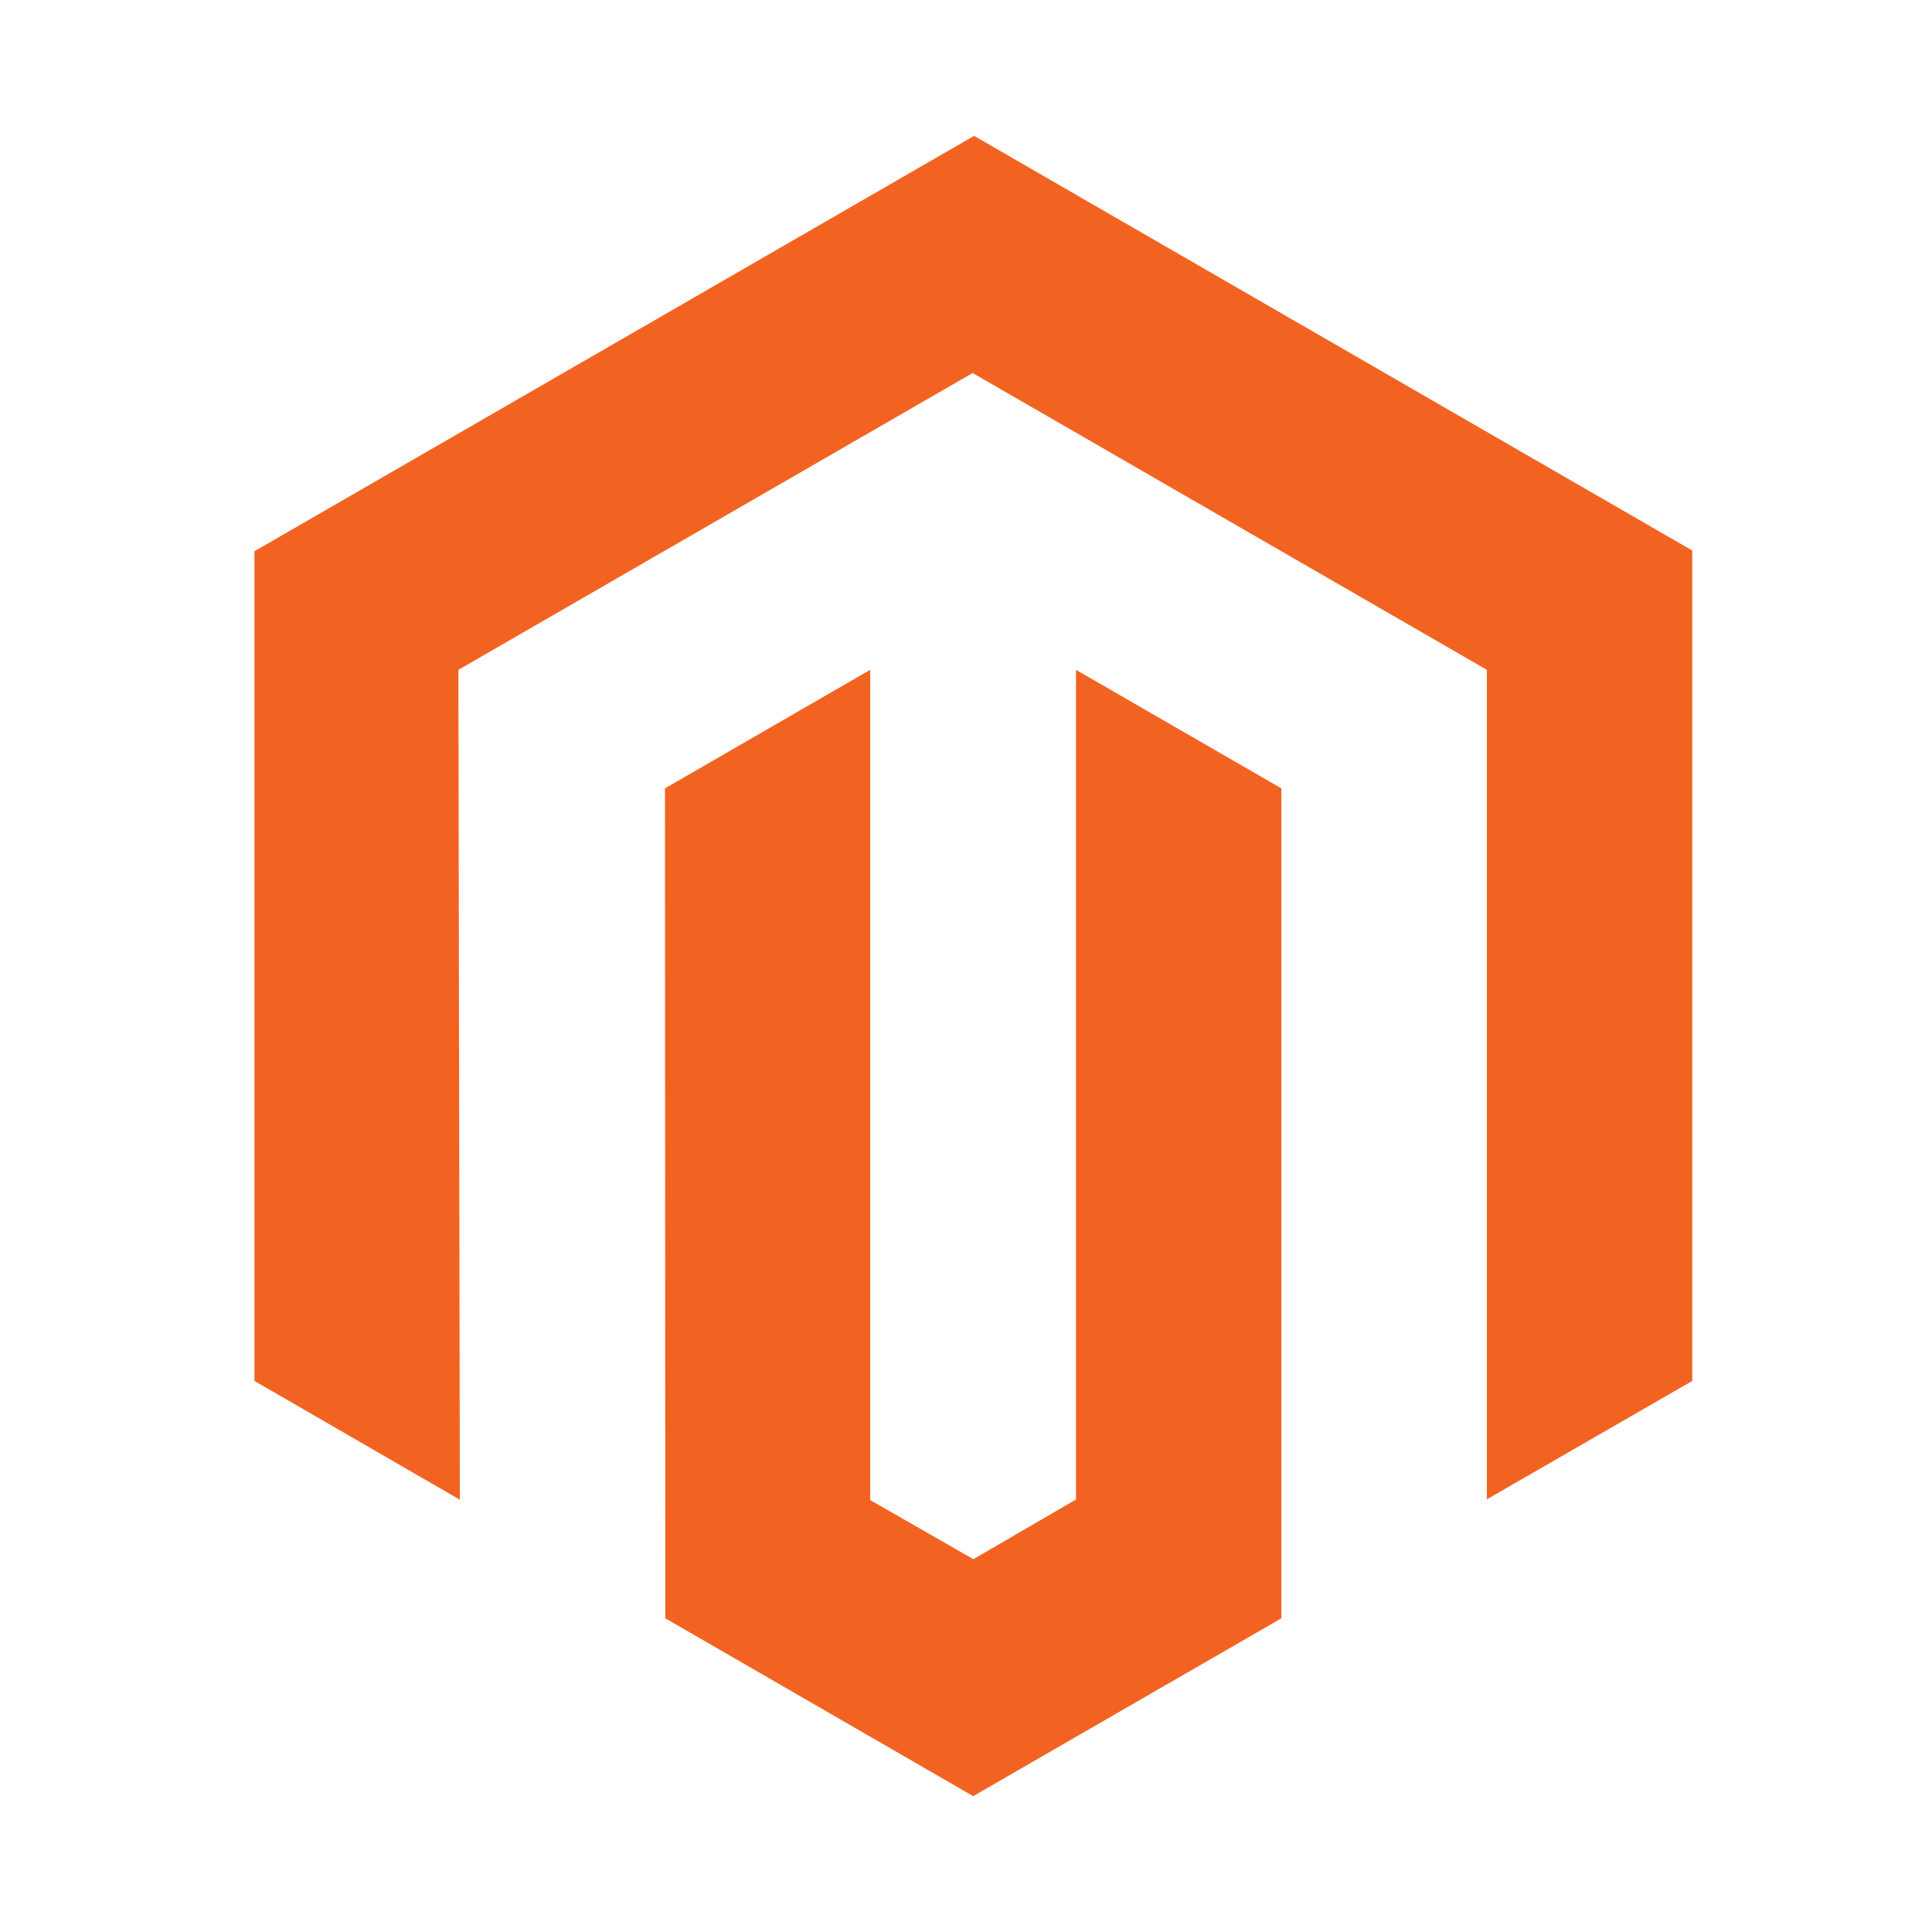
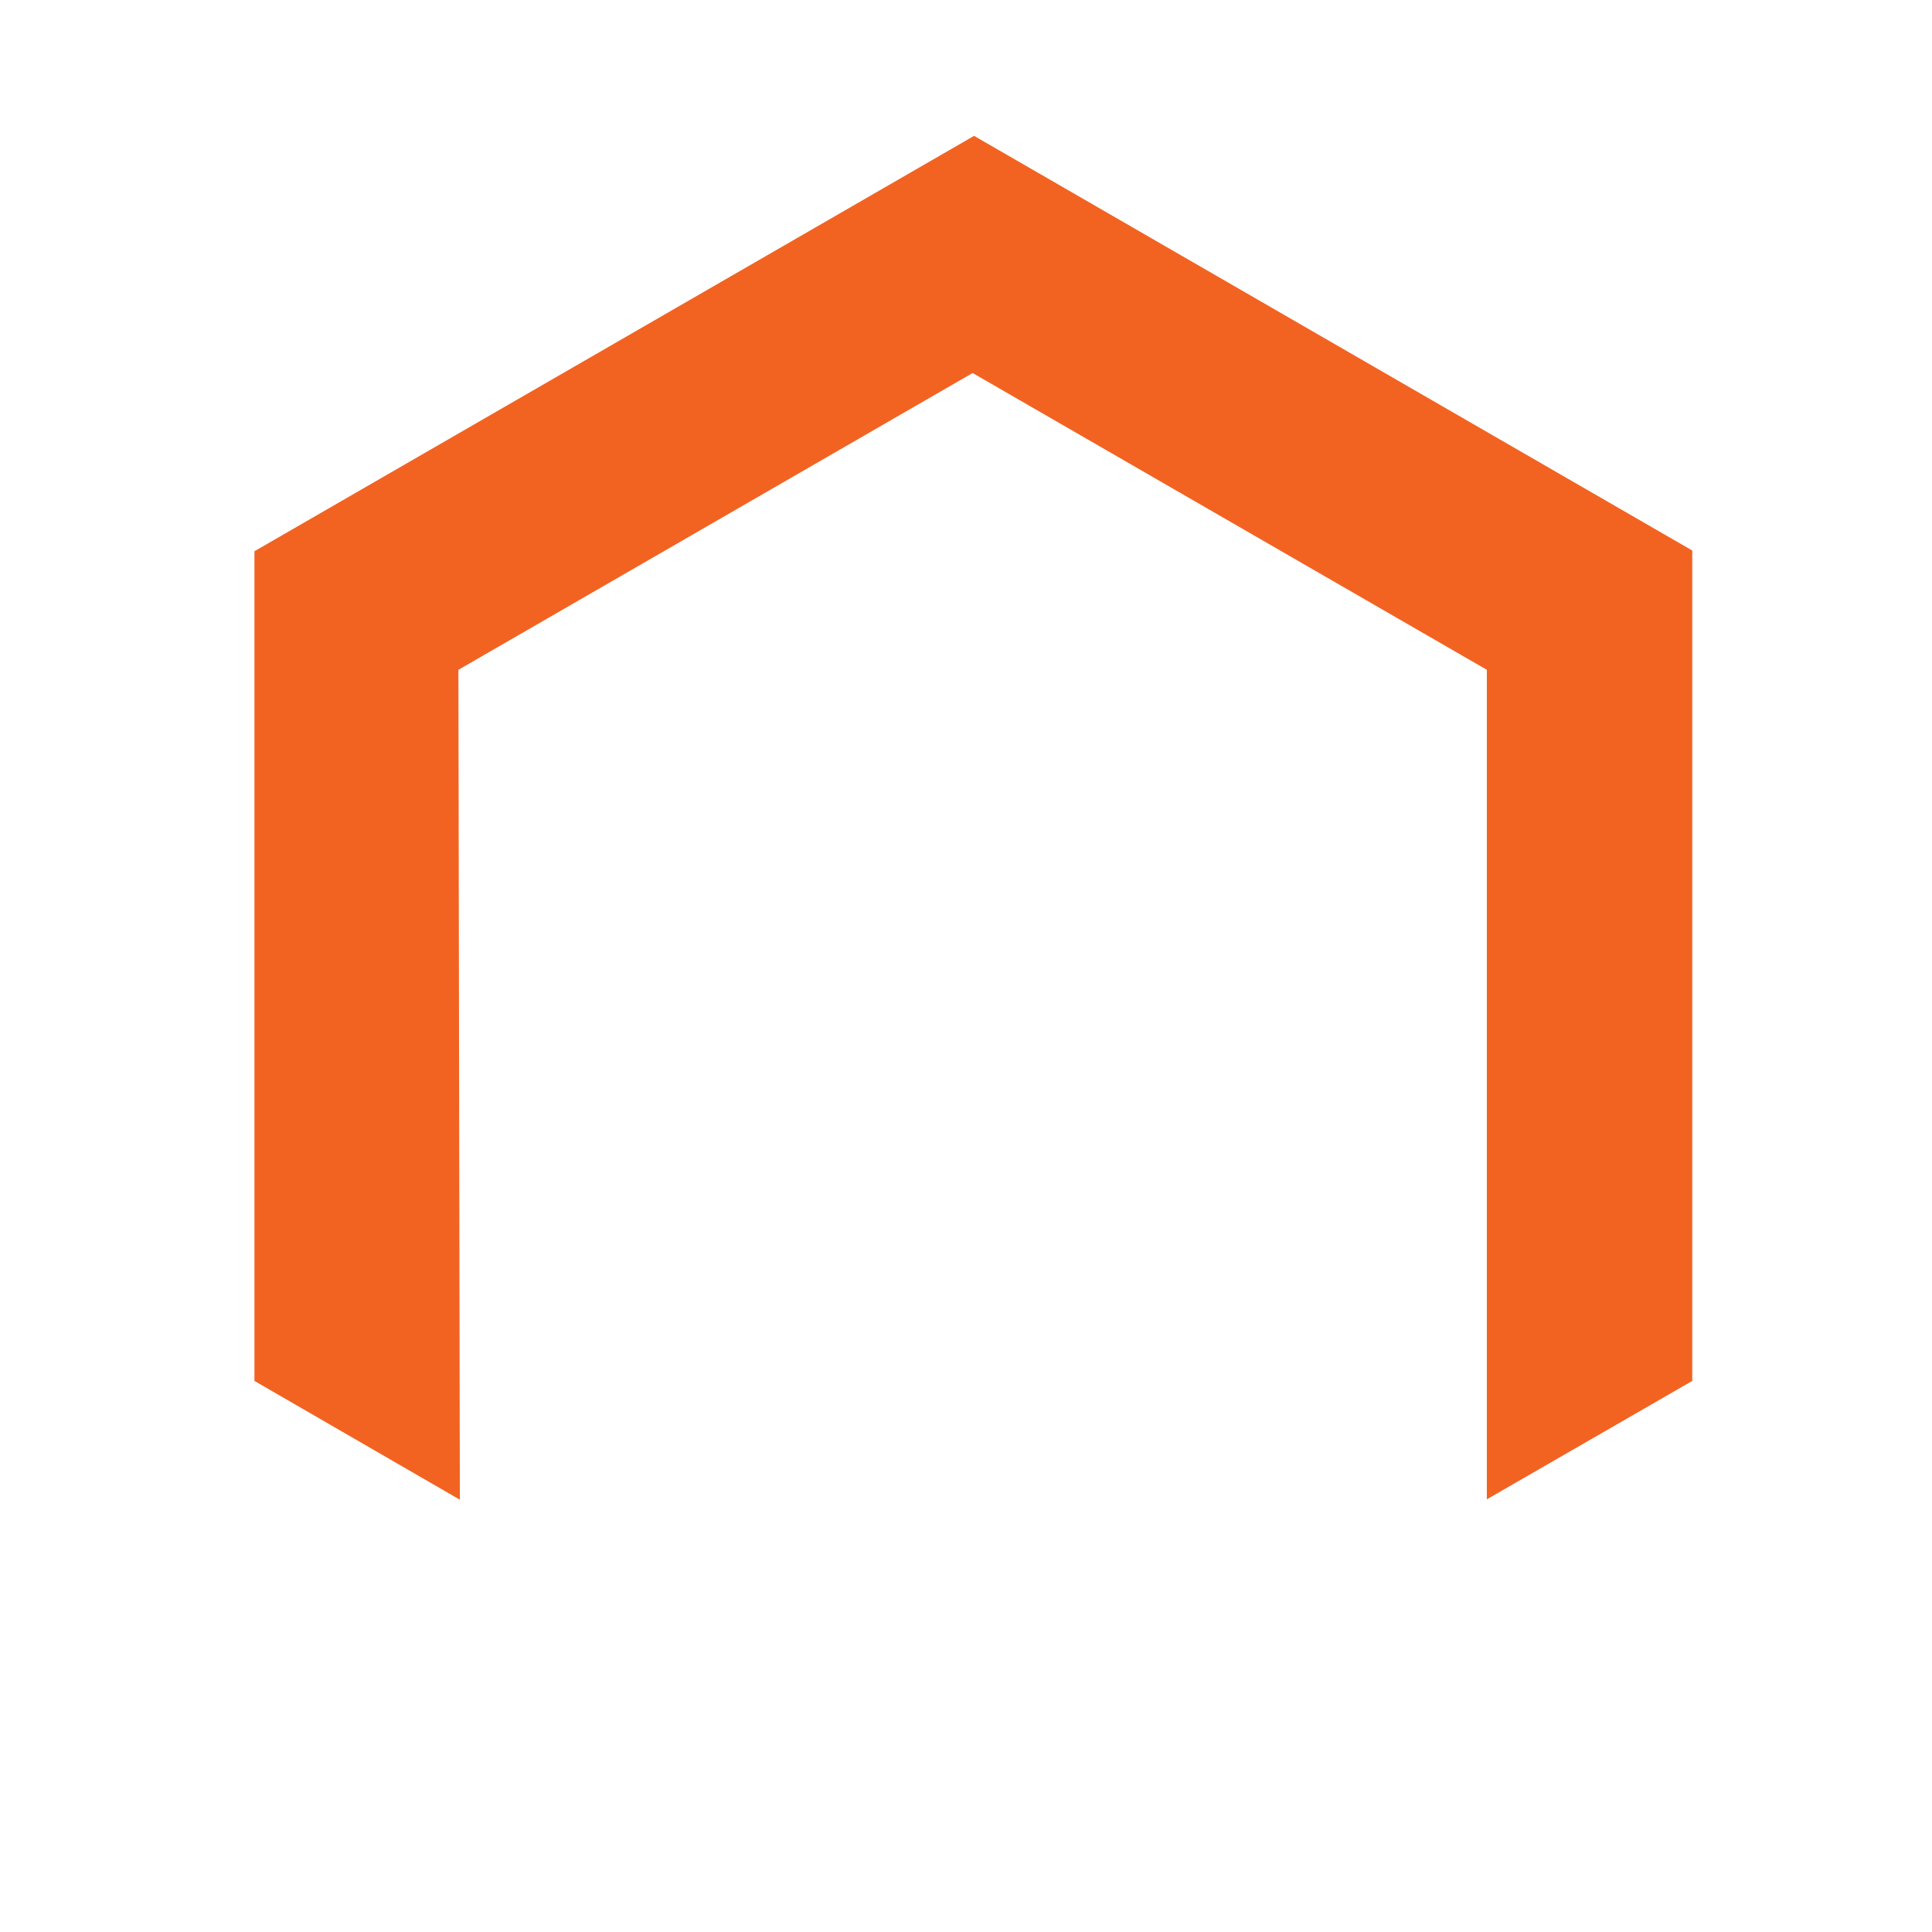
<svg xmlns="http://www.w3.org/2000/svg" width="56" height="56" viewBox="0 0 56 56" fill="none">
  <path d="M28.234 3.938L7.375 15.978V40.027L13.329 43.47L13.287 19.415L28.192 10.812L43.097 19.415V43.459L49.051 40.027V15.957L28.234 3.938Z" fill="#F26322" />
-   <path d="M31.188 43.464L28.213 45.194L25.223 43.48V19.415L19.274 22.852L19.284 46.907L28.208 52.062L37.142 46.907V22.852L31.188 19.415V43.464Z" fill="#F26322" />
</svg>